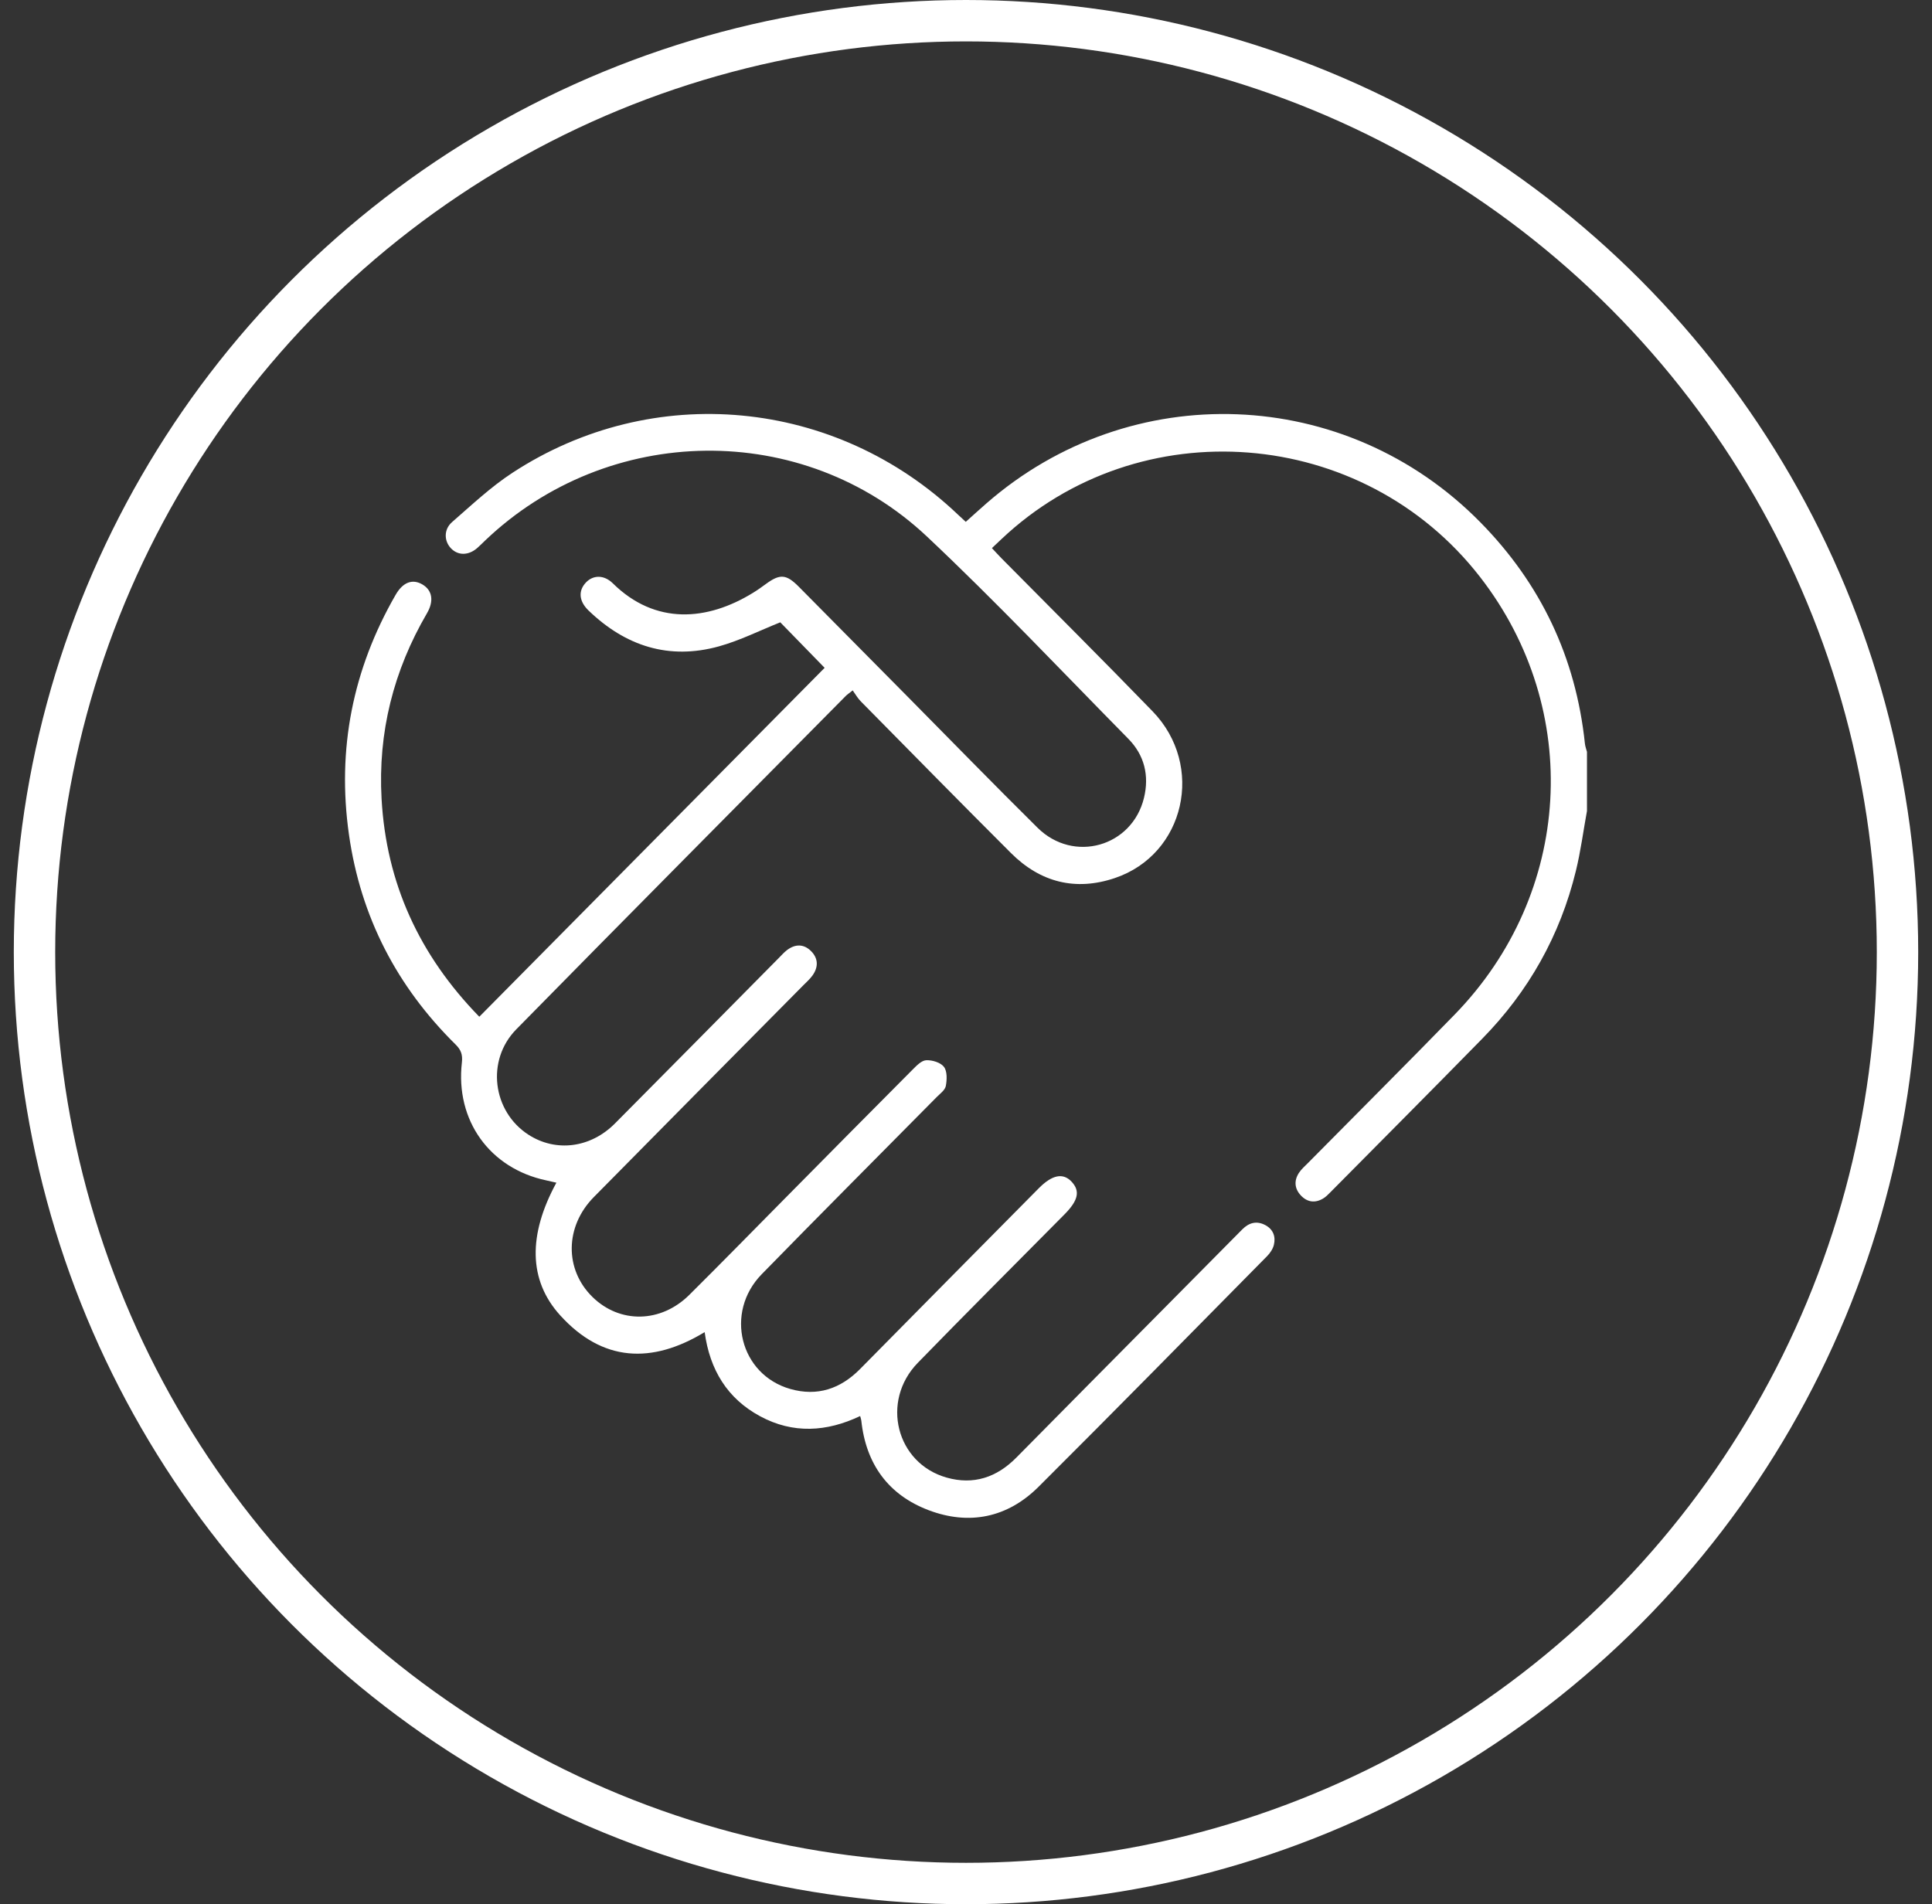
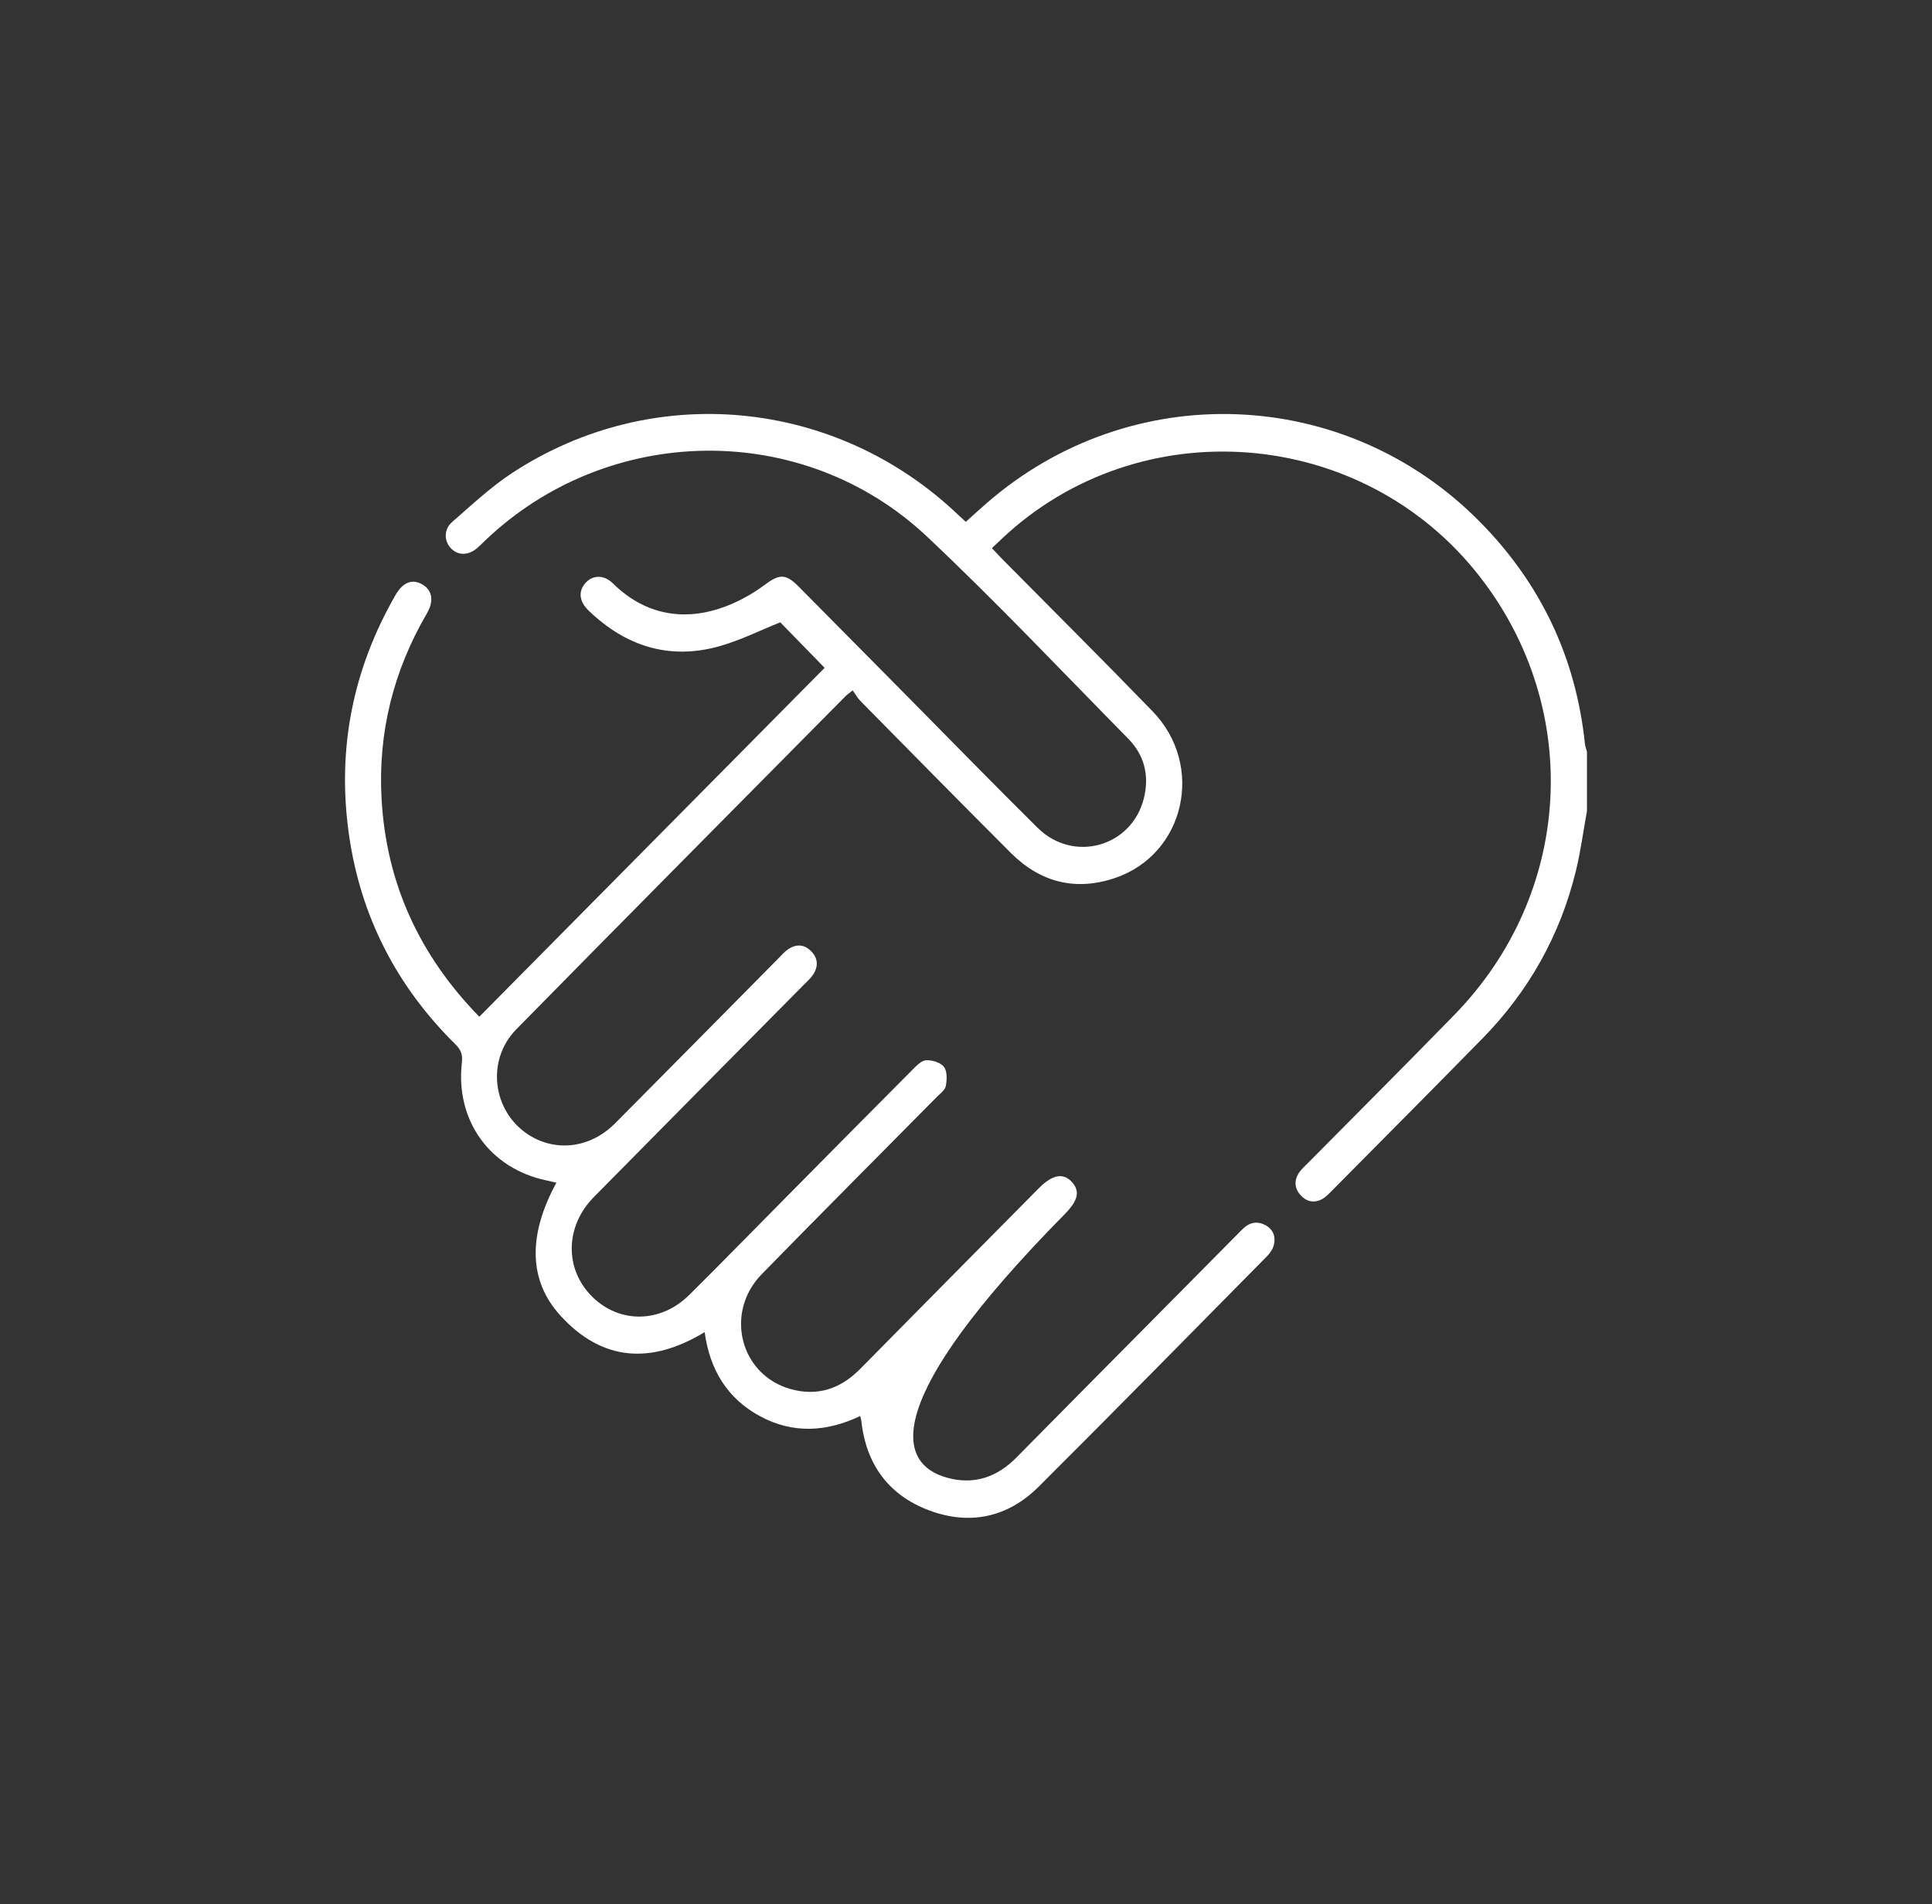
<svg xmlns="http://www.w3.org/2000/svg" width="70" height="69" viewBox="0 0 70 69" fill="none">
  <rect x="0" y="0" width="70" height="69" fill="#333333" stroke="none" />
-   <circle cx="35" cy="34.5" r="33.75" stroke="white" stroke-width="1.5" />
-   <path d="M57.5 29.38C57.367 30.106 57.272 30.843 57.097 31.558C56.526 33.901 55.381 35.928 53.703 37.639C51.876 39.503 50.035 41.352 48.198 43.206C48.116 43.289 48.03 43.377 47.93 43.434C47.639 43.603 47.36 43.56 47.132 43.317C46.903 43.072 46.879 42.783 47.061 42.502C47.148 42.368 47.274 42.259 47.388 42.144C49.16 40.351 50.946 38.57 52.705 36.763C56.979 32.373 57.36 25.718 53.627 20.909C49.386 15.443 41.277 14.805 36.276 19.543C36.171 19.642 36.065 19.742 35.939 19.861C36.072 20.002 36.178 20.12 36.289 20.233C38.114 22.078 39.953 23.909 41.759 25.773C43.666 27.74 42.935 30.961 40.392 31.817C38.972 32.296 37.696 31.975 36.632 30.913C34.806 29.09 32.998 27.248 31.186 25.412C31.073 25.298 30.992 25.151 30.895 25.017C30.756 25.127 30.695 25.166 30.645 25.217C26.663 29.242 22.673 33.26 18.706 37.298C17.602 38.421 17.844 40.276 19.148 41.117C20.14 41.757 21.395 41.601 22.282 40.708C24.267 38.71 26.245 36.706 28.226 34.704C28.319 34.61 28.408 34.508 28.513 34.428C28.811 34.202 29.121 34.198 29.387 34.464C29.652 34.73 29.655 35.047 29.436 35.35C29.342 35.48 29.217 35.59 29.103 35.705C26.573 38.262 24.039 40.816 21.514 43.378C20.463 44.446 20.452 45.998 21.463 46.993C22.454 47.967 23.941 47.946 24.974 46.921C26.124 45.779 27.259 44.619 28.399 43.466C29.954 41.894 31.508 40.32 33.069 38.754C33.211 38.611 33.391 38.425 33.56 38.418C33.778 38.408 34.08 38.5 34.202 38.659C34.322 38.818 34.311 39.125 34.269 39.35C34.24 39.501 34.062 39.628 33.939 39.752C31.825 41.892 29.698 44.021 27.598 46.172C26.243 47.56 26.811 49.814 28.638 50.331C29.612 50.607 30.451 50.328 31.164 49.605C33.316 47.42 35.476 45.242 37.633 43.061C38.123 42.565 38.519 42.487 38.83 42.823C39.141 43.159 39.068 43.498 38.571 44.001C36.798 45.793 35.013 47.574 33.254 49.382C31.9 50.773 32.47 53.024 34.299 53.541C35.273 53.816 36.113 53.537 36.826 52.814C38.565 51.05 40.311 49.292 42.053 47.533C43.039 46.538 44.025 45.543 45.01 44.547C45.257 44.297 45.54 44.228 45.849 44.395C46.129 44.545 46.229 44.81 46.154 45.112C46.117 45.26 46.016 45.409 45.907 45.519C43.151 48.311 40.404 51.109 37.626 53.877C36.499 54.998 35.114 55.278 33.646 54.722C32.194 54.172 31.374 53.056 31.207 51.476C31.203 51.433 31.186 51.392 31.165 51.311C29.954 51.887 28.733 51.963 27.538 51.317C26.356 50.678 25.718 49.642 25.531 48.27C23.611 49.435 21.826 49.349 20.294 47.659C19.141 46.386 19.133 44.739 20.159 42.855C20.03 42.825 19.909 42.797 19.786 42.77C17.746 42.337 16.494 40.599 16.735 38.5C16.768 38.212 16.7 38.038 16.506 37.847C14.381 35.75 13.067 33.222 12.643 30.239C12.204 27.146 12.781 24.252 14.334 21.554C14.601 21.09 14.948 20.966 15.31 21.181C15.662 21.391 15.731 21.776 15.468 22.225C14.258 24.299 13.691 26.541 13.825 28.945C13.996 32.005 15.19 34.609 17.366 36.842C21.559 32.605 25.732 28.388 29.878 24.199C29.282 23.587 28.759 23.051 28.271 22.55C27.538 22.842 26.814 23.208 26.048 23.421C24.242 23.922 22.667 23.416 21.325 22.123C20.973 21.784 20.946 21.406 21.23 21.106C21.492 20.831 21.884 20.822 22.206 21.139C23.745 22.655 25.625 22.503 27.286 21.479C27.448 21.38 27.604 21.268 27.758 21.155C28.261 20.788 28.489 20.804 28.939 21.257C30.268 22.598 31.595 23.939 32.922 25.281C34.477 26.853 36.02 28.438 37.593 29.994C38.9 31.287 41.019 30.683 41.449 28.91C41.645 28.102 41.462 27.36 40.883 26.772C38.462 24.313 36.091 21.8 33.582 19.438C29.09 15.215 22.036 15.328 17.574 19.589C17.477 19.68 17.386 19.777 17.285 19.863C16.969 20.134 16.593 20.134 16.34 19.869C16.088 19.607 16.073 19.183 16.38 18.917C17.089 18.3 17.782 17.645 18.562 17.135C23.66 13.798 30.27 14.43 34.701 18.64C34.785 18.721 34.873 18.799 34.992 18.909C35.242 18.684 35.489 18.46 35.739 18.241C40.973 13.675 48.757 13.967 53.633 18.922C55.82 21.143 57.095 23.815 57.424 26.942C57.434 27.044 57.473 27.143 57.499 27.244V29.381L57.5 29.38Z" fill="white" />
+   <path d="M57.5 29.38C57.367 30.106 57.272 30.843 57.097 31.558C56.526 33.901 55.381 35.928 53.703 37.639C51.876 39.503 50.035 41.352 48.198 43.206C48.116 43.289 48.03 43.377 47.93 43.434C47.639 43.603 47.36 43.56 47.132 43.317C46.903 43.072 46.879 42.783 47.061 42.502C47.148 42.368 47.274 42.259 47.388 42.144C49.16 40.351 50.946 38.57 52.705 36.763C56.979 32.373 57.36 25.718 53.627 20.909C49.386 15.443 41.277 14.805 36.276 19.543C36.171 19.642 36.065 19.742 35.939 19.861C36.072 20.002 36.178 20.12 36.289 20.233C38.114 22.078 39.953 23.909 41.759 25.773C43.666 27.74 42.935 30.961 40.392 31.817C38.972 32.296 37.696 31.975 36.632 30.913C34.806 29.09 32.998 27.248 31.186 25.412C31.073 25.298 30.992 25.151 30.895 25.017C30.756 25.127 30.695 25.166 30.645 25.217C26.663 29.242 22.673 33.26 18.706 37.298C17.602 38.421 17.844 40.276 19.148 41.117C20.14 41.757 21.395 41.601 22.282 40.708C24.267 38.71 26.245 36.706 28.226 34.704C28.319 34.61 28.408 34.508 28.513 34.428C28.811 34.202 29.121 34.198 29.387 34.464C29.652 34.73 29.655 35.047 29.436 35.35C29.342 35.48 29.217 35.59 29.103 35.705C26.573 38.262 24.039 40.816 21.514 43.378C20.463 44.446 20.452 45.998 21.463 46.993C22.454 47.967 23.941 47.946 24.974 46.921C26.124 45.779 27.259 44.619 28.399 43.466C29.954 41.894 31.508 40.32 33.069 38.754C33.211 38.611 33.391 38.425 33.56 38.418C33.778 38.408 34.08 38.5 34.202 38.659C34.322 38.818 34.311 39.125 34.269 39.35C34.24 39.501 34.062 39.628 33.939 39.752C31.825 41.892 29.698 44.021 27.598 46.172C26.243 47.56 26.811 49.814 28.638 50.331C29.612 50.607 30.451 50.328 31.164 49.605C33.316 47.42 35.476 45.242 37.633 43.061C38.123 42.565 38.519 42.487 38.83 42.823C39.141 43.159 39.068 43.498 38.571 44.001C31.9 50.773 32.47 53.024 34.299 53.541C35.273 53.816 36.113 53.537 36.826 52.814C38.565 51.05 40.311 49.292 42.053 47.533C43.039 46.538 44.025 45.543 45.01 44.547C45.257 44.297 45.54 44.228 45.849 44.395C46.129 44.545 46.229 44.81 46.154 45.112C46.117 45.26 46.016 45.409 45.907 45.519C43.151 48.311 40.404 51.109 37.626 53.877C36.499 54.998 35.114 55.278 33.646 54.722C32.194 54.172 31.374 53.056 31.207 51.476C31.203 51.433 31.186 51.392 31.165 51.311C29.954 51.887 28.733 51.963 27.538 51.317C26.356 50.678 25.718 49.642 25.531 48.27C23.611 49.435 21.826 49.349 20.294 47.659C19.141 46.386 19.133 44.739 20.159 42.855C20.03 42.825 19.909 42.797 19.786 42.77C17.746 42.337 16.494 40.599 16.735 38.5C16.768 38.212 16.7 38.038 16.506 37.847C14.381 35.75 13.067 33.222 12.643 30.239C12.204 27.146 12.781 24.252 14.334 21.554C14.601 21.09 14.948 20.966 15.31 21.181C15.662 21.391 15.731 21.776 15.468 22.225C14.258 24.299 13.691 26.541 13.825 28.945C13.996 32.005 15.19 34.609 17.366 36.842C21.559 32.605 25.732 28.388 29.878 24.199C29.282 23.587 28.759 23.051 28.271 22.55C27.538 22.842 26.814 23.208 26.048 23.421C24.242 23.922 22.667 23.416 21.325 22.123C20.973 21.784 20.946 21.406 21.23 21.106C21.492 20.831 21.884 20.822 22.206 21.139C23.745 22.655 25.625 22.503 27.286 21.479C27.448 21.38 27.604 21.268 27.758 21.155C28.261 20.788 28.489 20.804 28.939 21.257C30.268 22.598 31.595 23.939 32.922 25.281C34.477 26.853 36.02 28.438 37.593 29.994C38.9 31.287 41.019 30.683 41.449 28.91C41.645 28.102 41.462 27.36 40.883 26.772C38.462 24.313 36.091 21.8 33.582 19.438C29.09 15.215 22.036 15.328 17.574 19.589C17.477 19.68 17.386 19.777 17.285 19.863C16.969 20.134 16.593 20.134 16.34 19.869C16.088 19.607 16.073 19.183 16.38 18.917C17.089 18.3 17.782 17.645 18.562 17.135C23.66 13.798 30.27 14.43 34.701 18.64C34.785 18.721 34.873 18.799 34.992 18.909C35.242 18.684 35.489 18.46 35.739 18.241C40.973 13.675 48.757 13.967 53.633 18.922C55.82 21.143 57.095 23.815 57.424 26.942C57.434 27.044 57.473 27.143 57.499 27.244V29.381L57.5 29.38Z" fill="white" />
</svg>